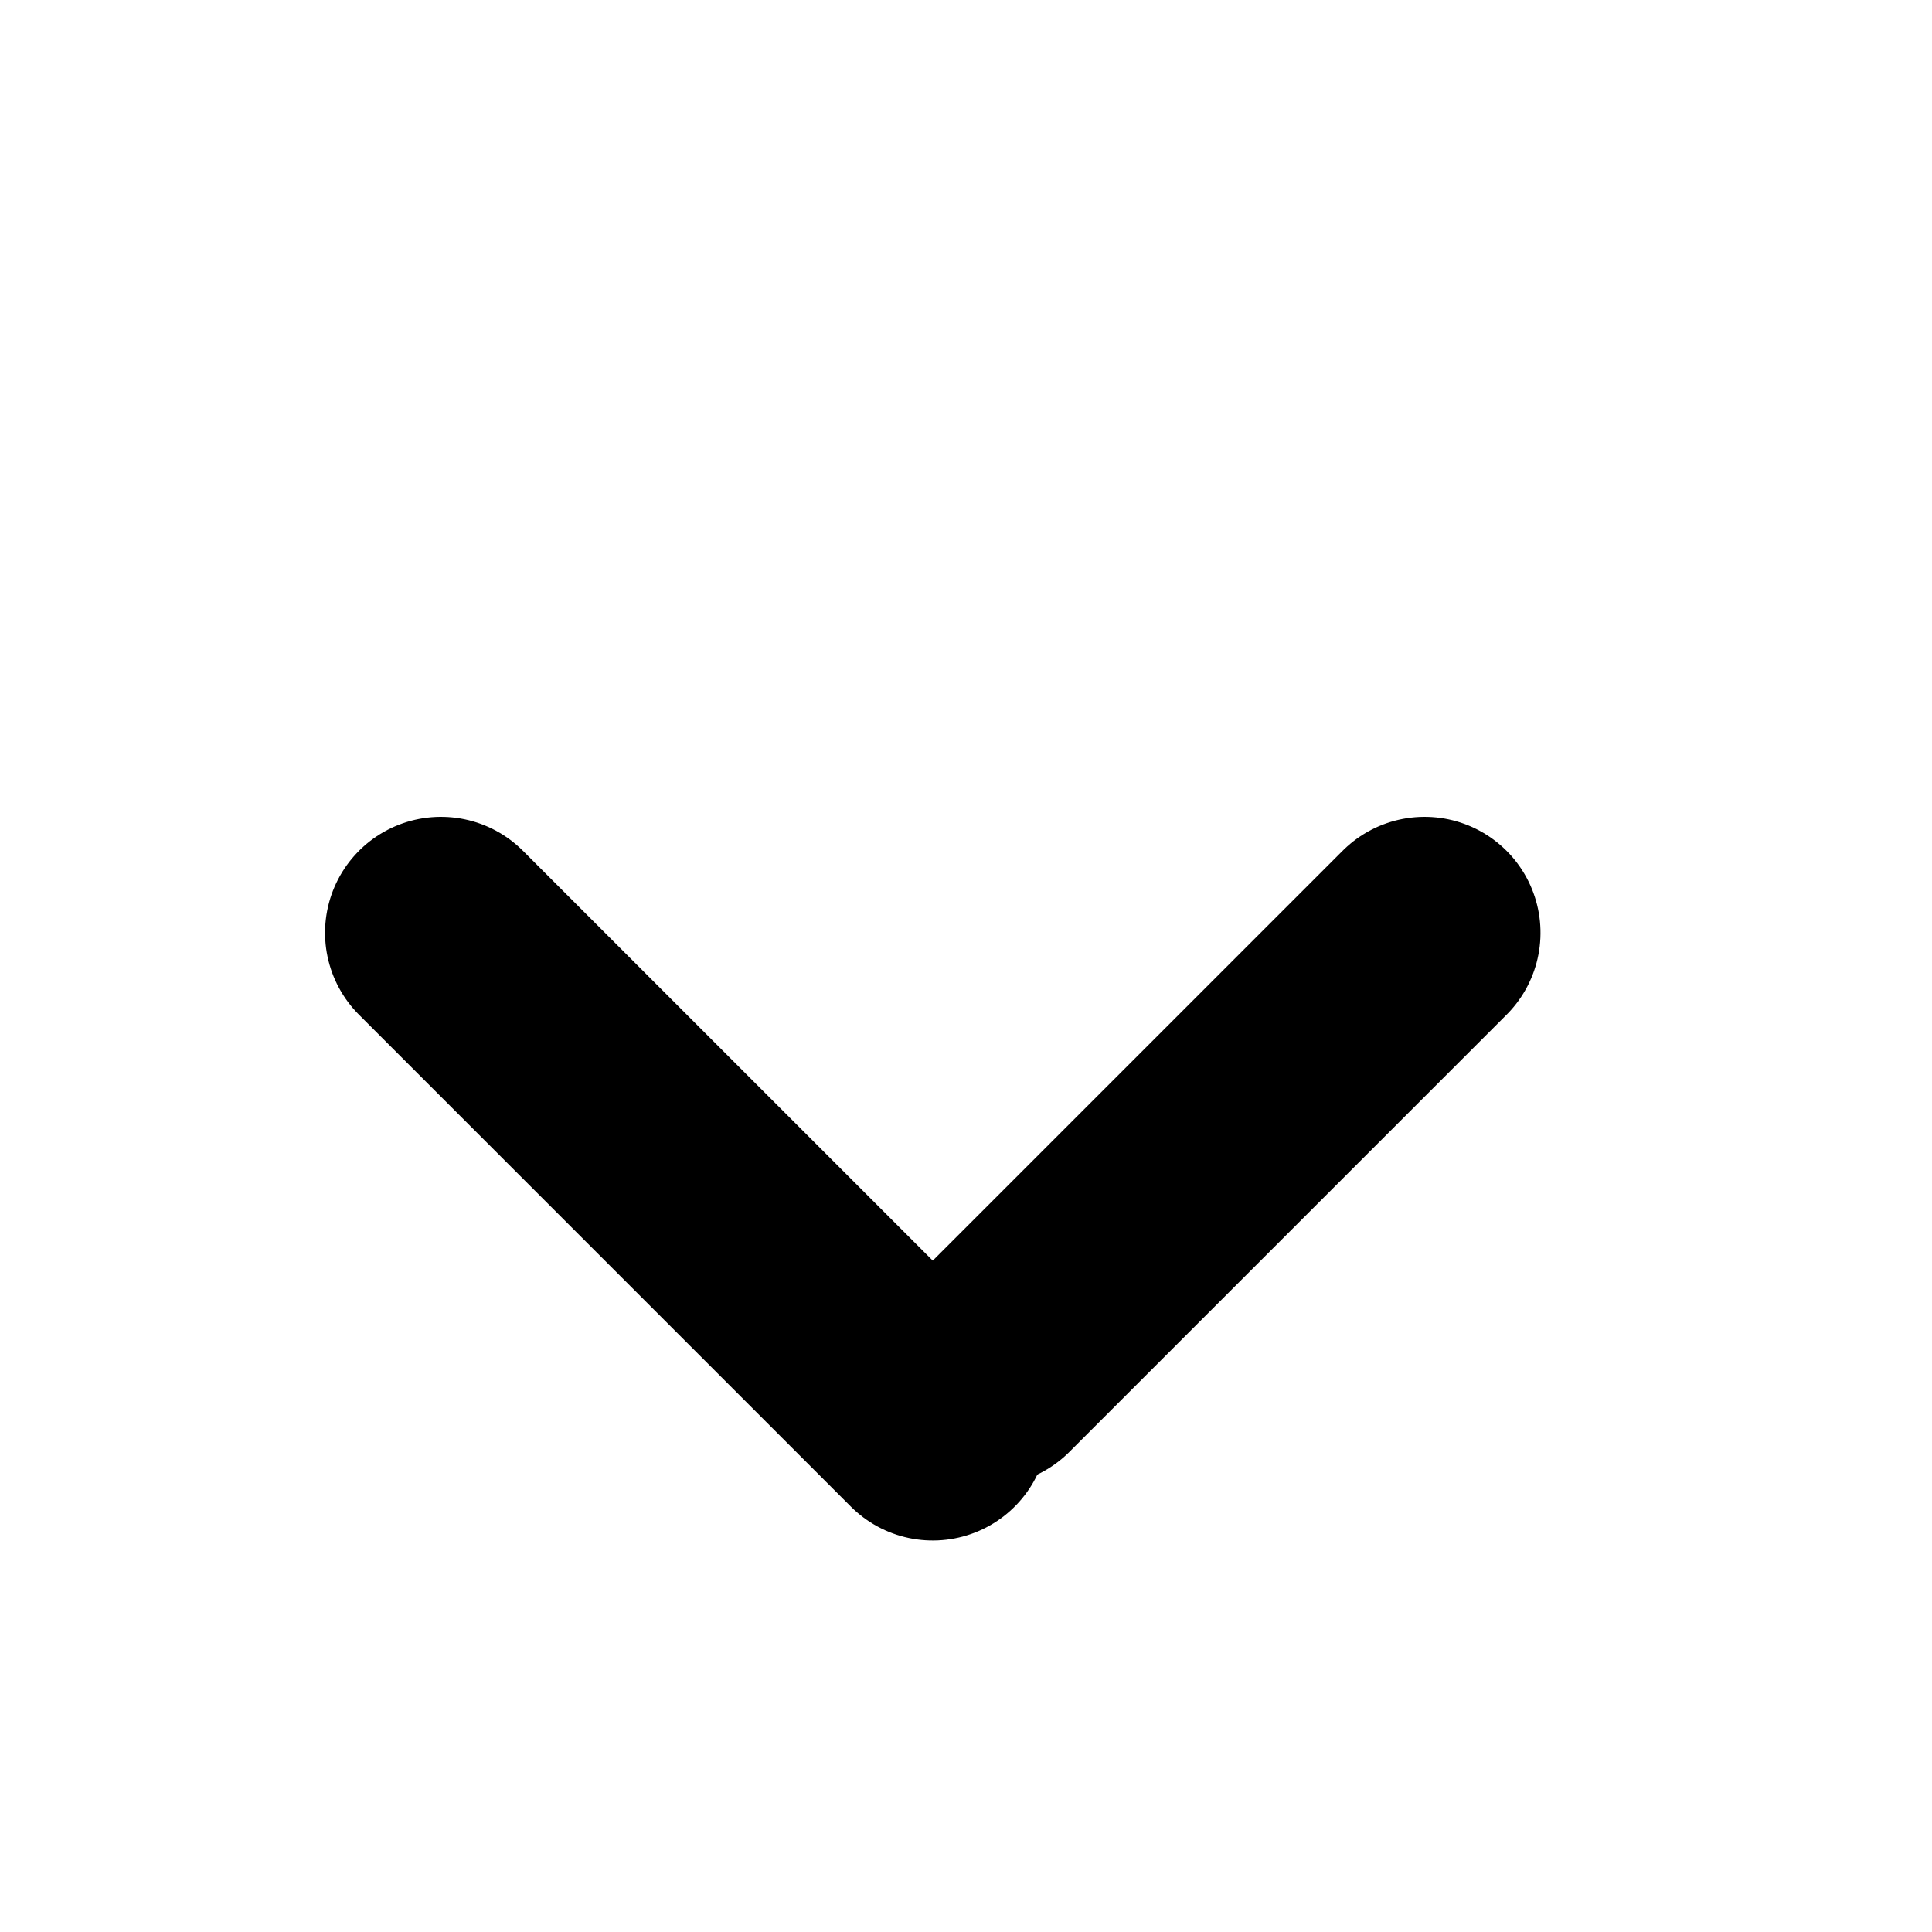
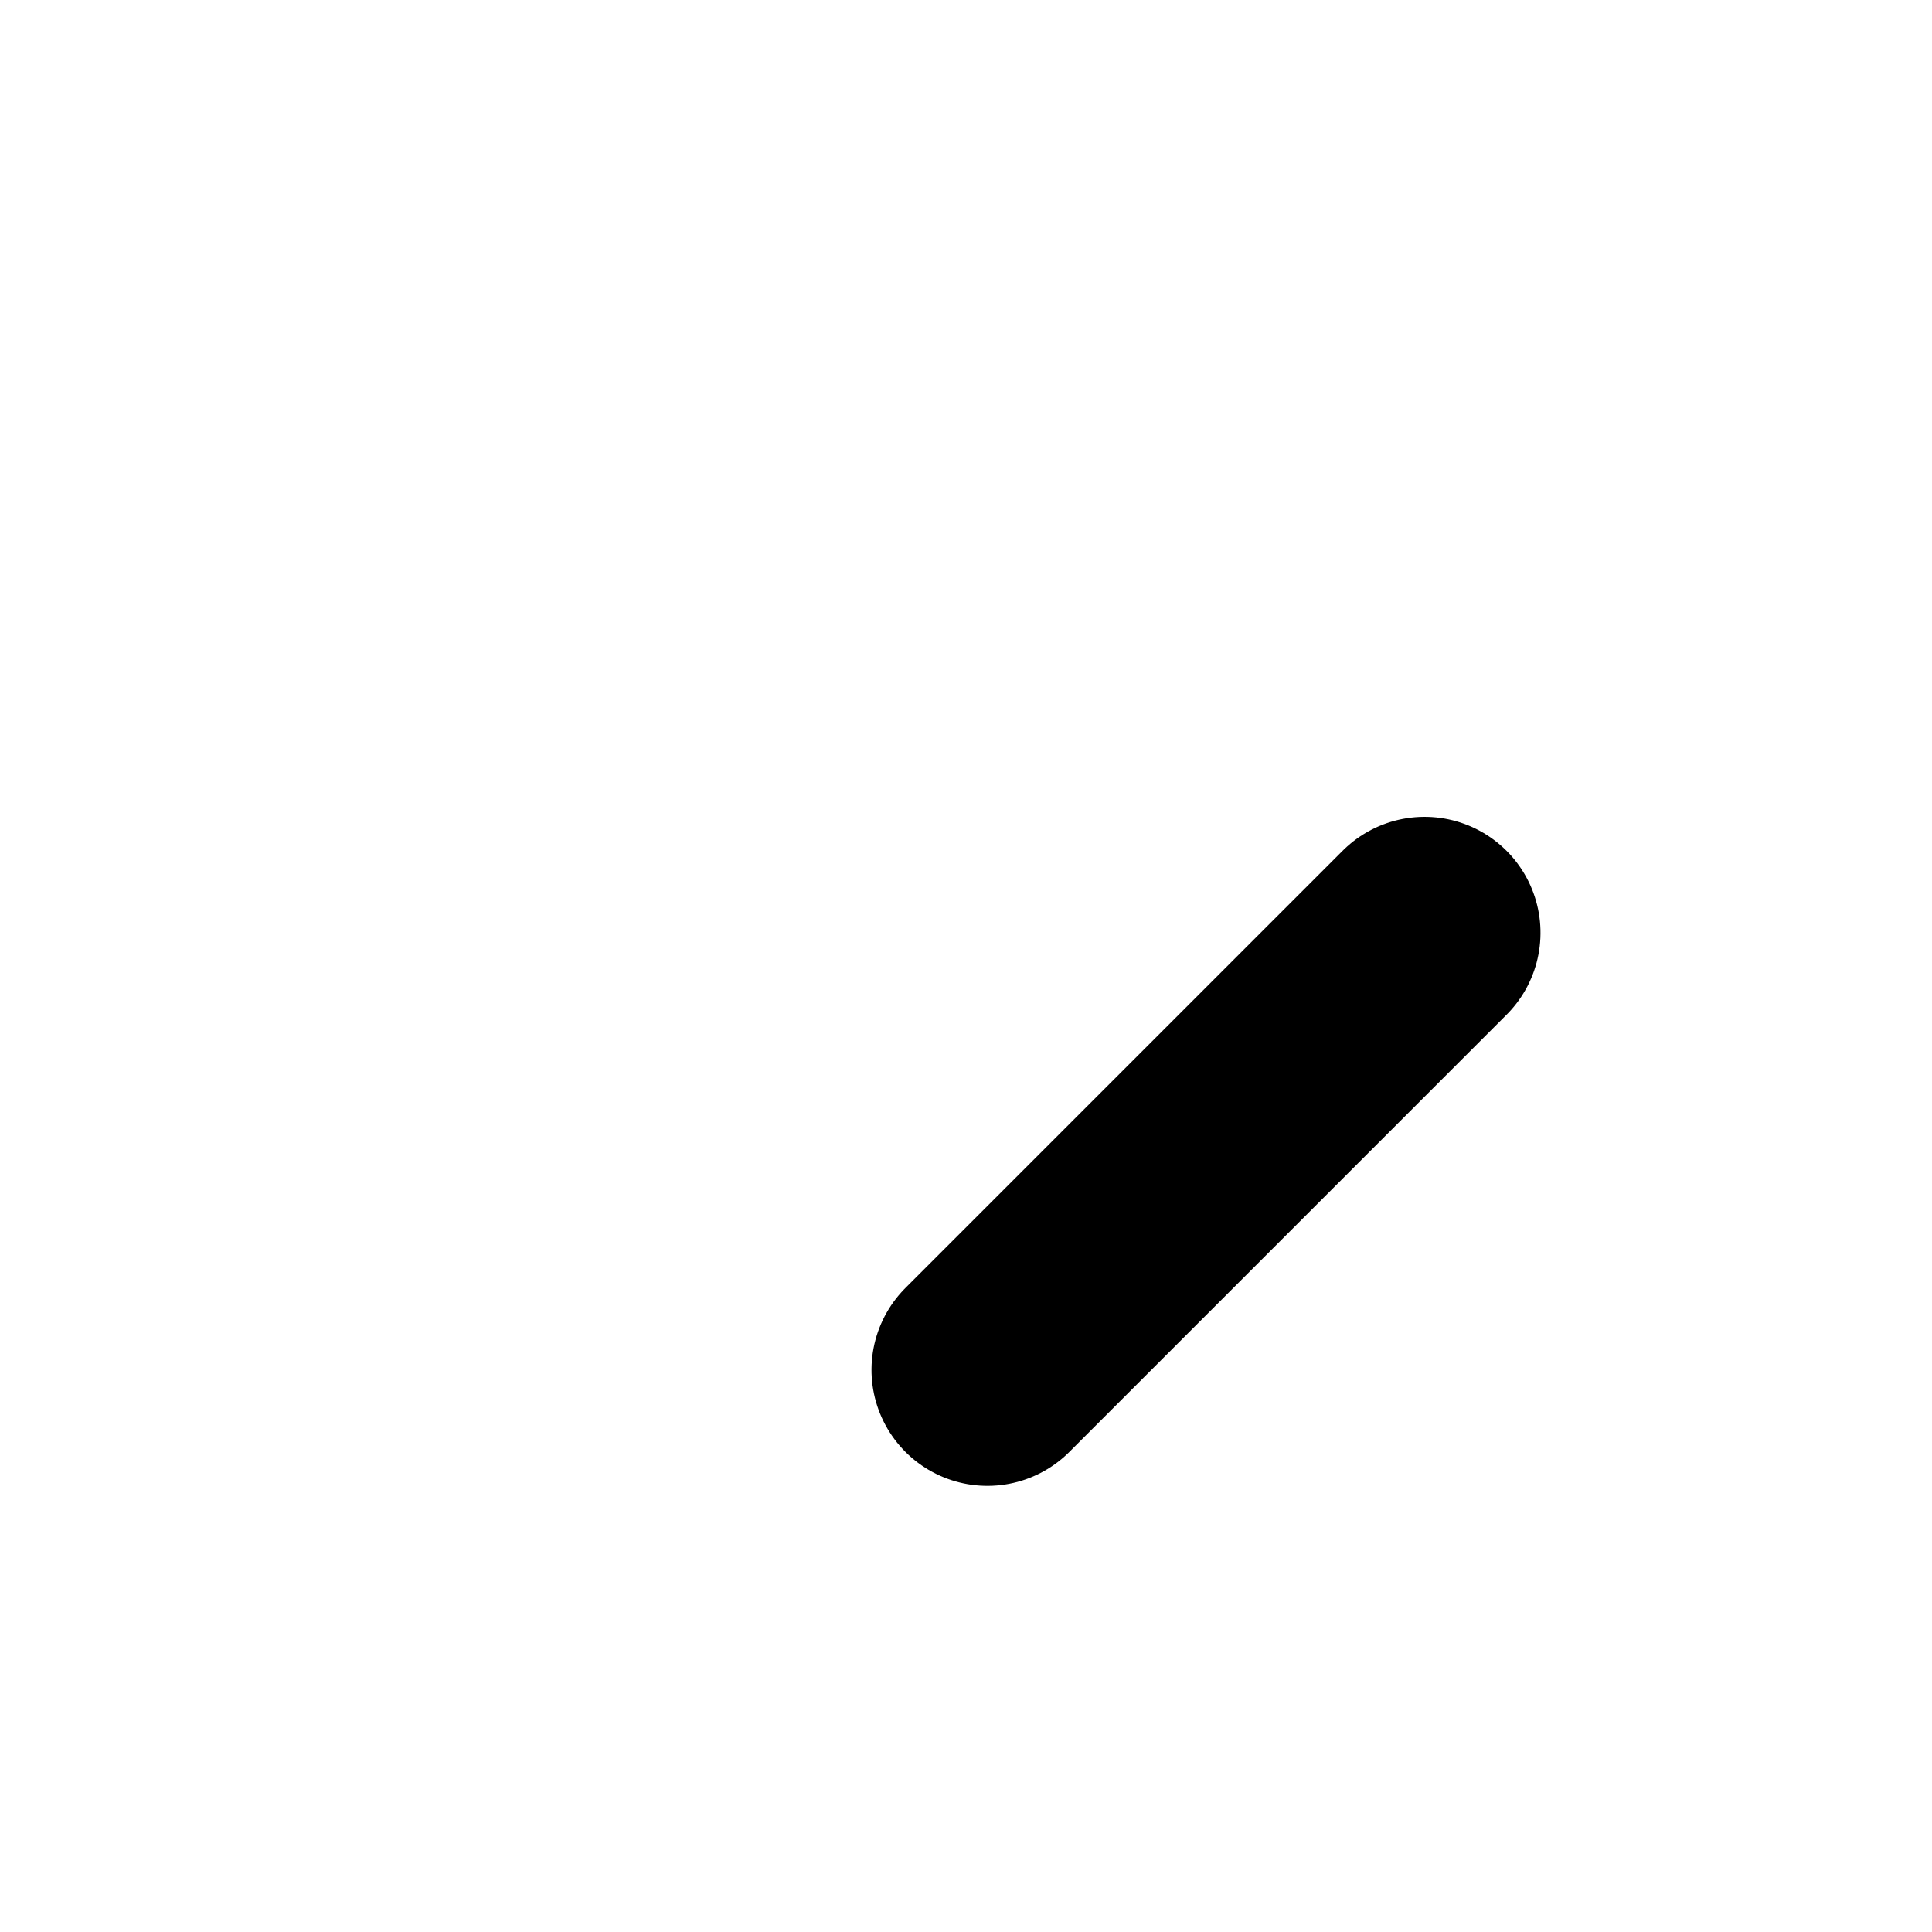
<svg xmlns="http://www.w3.org/2000/svg" width="10px" height="10px" viewBox="0 0 10 10" version="1.1">
  <title>Dropdown Indicator</title>
  <g id="Restructure" stroke="none" stroke-width="1" fill="none" fill-rule="evenodd" stroke-linecap="round" stroke-linejoin="round">
    <g id="Navigation" transform="translate(-1094, -216)" stroke="#000000" stroke-width="1.2">
      <g id="🗺-Navigation-expanded-products" transform="translate(0, 180)">
        <g id="Produkte-Dropdown" transform="translate(1028, 33)">
          <g id="Dropdown-Indicator" transform="translate(70.828, 7.828) rotate(-45) translate(-70.828, -7.828) translate(68.828, 5.828)">
-             <line x1="0.2" y1="0.2" x2="0.2" y2="3.8" id="Line-2" />
            <line x1="0.6" y1="3.8" x2="3.8" y2="3.8" id="Line-3" />
          </g>
        </g>
      </g>
    </g>
  </g>
</svg>